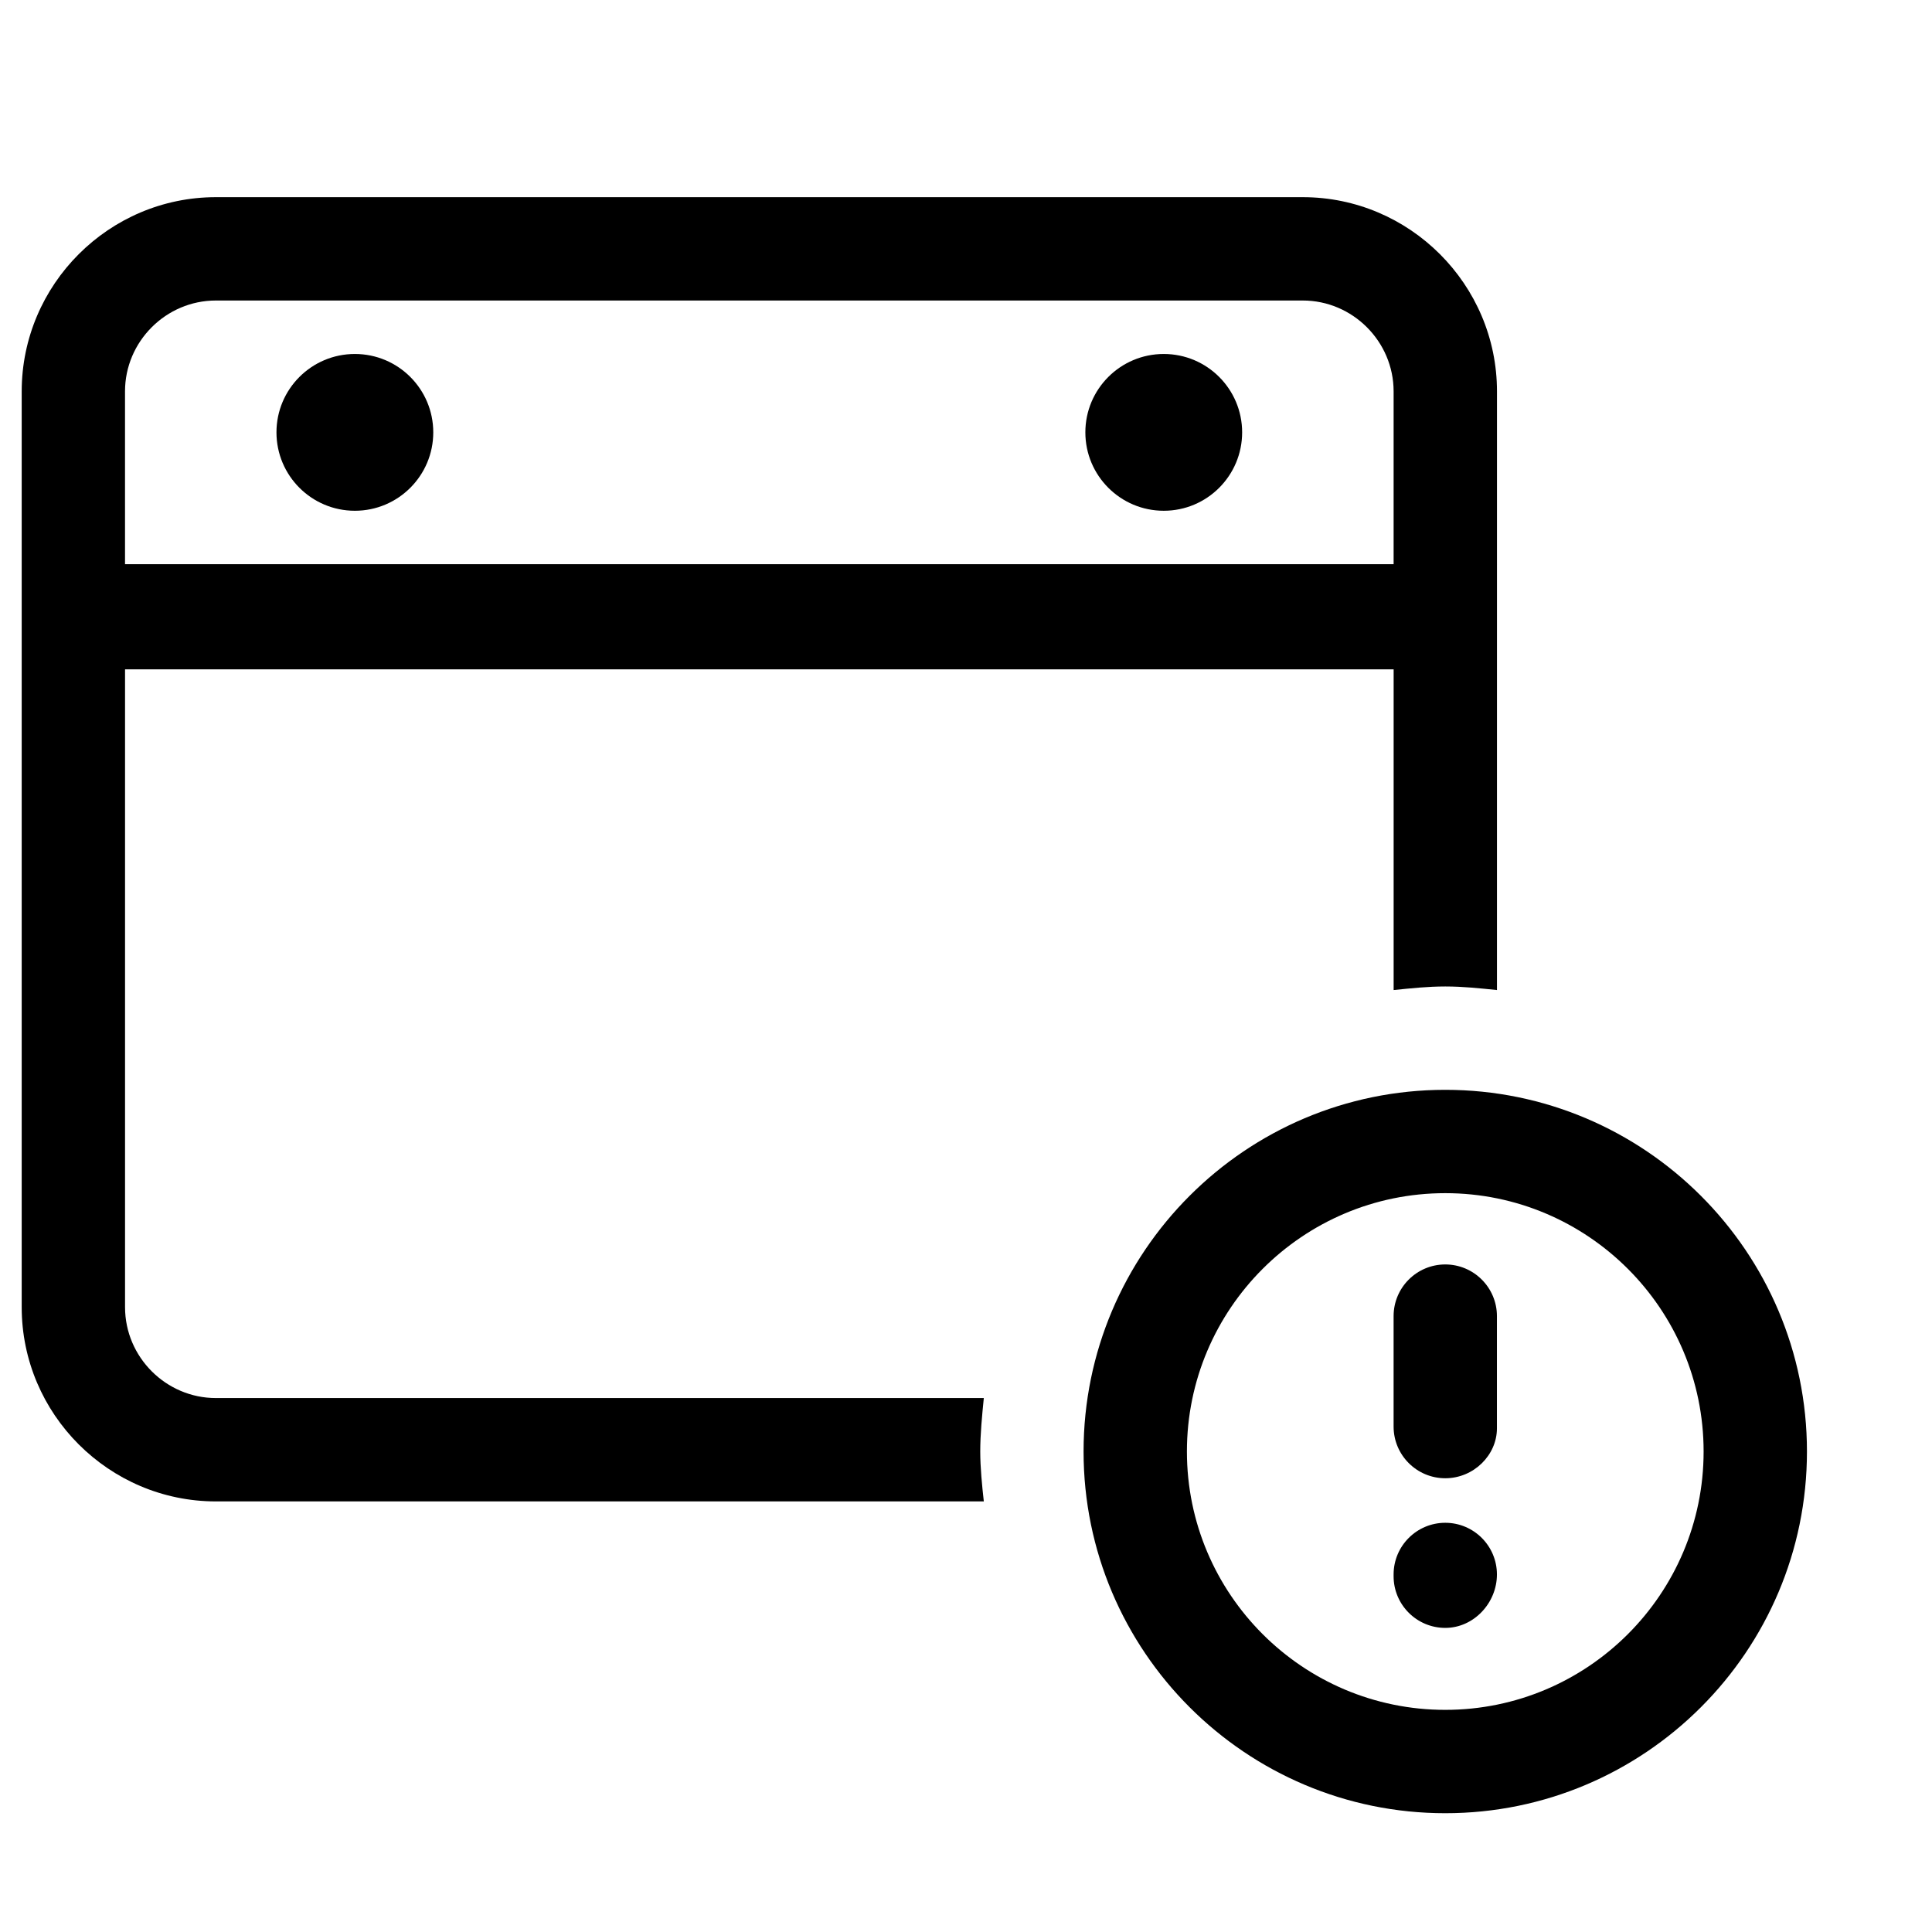
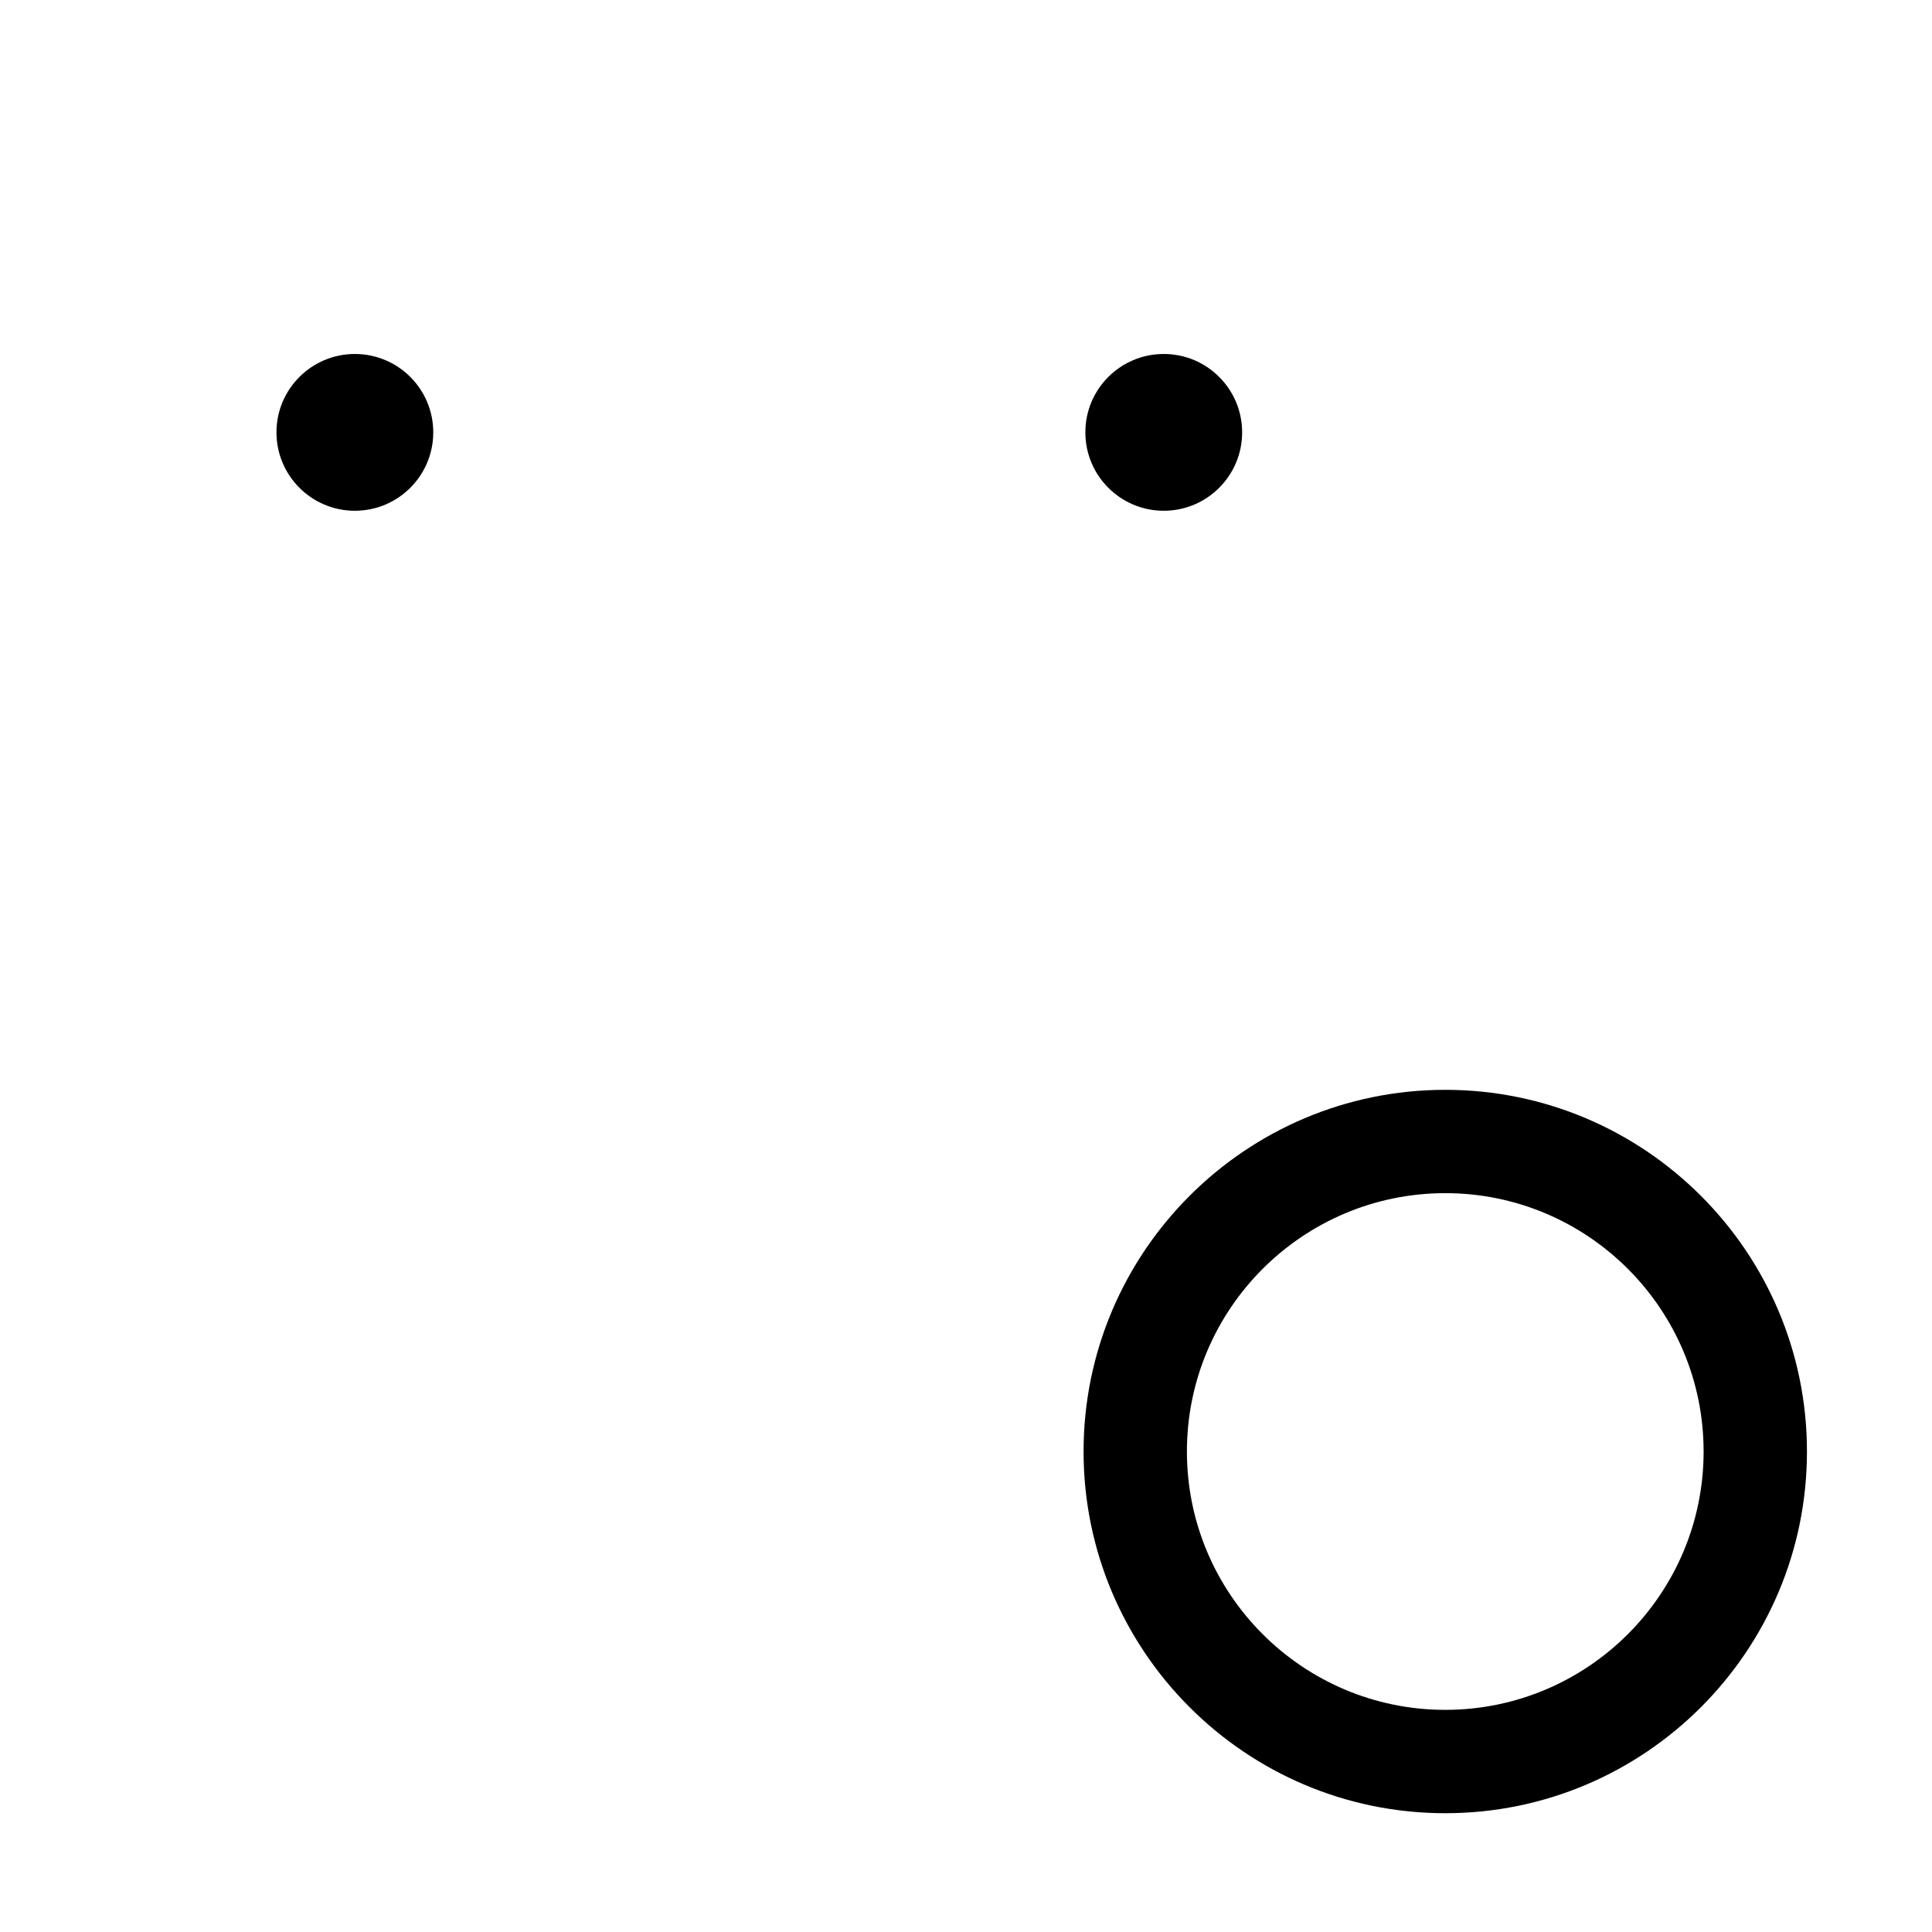
<svg xmlns="http://www.w3.org/2000/svg" fill="#000000" width="800px" height="800px" version="1.1" viewBox="144 144 512 512">
  <g>
-     <path d="m404.72 514.5h-203.5c-13.223 0-24.082-10.859-24.082-24.082v-169.04h336.19v84.992c4.723-0.473 8.973-0.945 13.691-0.945 4.723 0 8.973 0.473 13.691 0.945l0.004-158.65c0-28.332-23.137-51.469-51.469-51.469h-288.03c-28.328 0-51.465 23.137-51.465 51.469v242.7c0 28.332 23.137 51.469 51.469 51.469l203.5-0.004c-0.473-4.25-0.945-8.973-0.945-13.223 0.004-4.719 0.477-9.441 0.945-14.164zm-227.59-266.78c0-13.223 10.859-24.082 24.082-24.082h288.03c13.223 0 24.082 10.859 24.082 24.082v45.801h-336.19z" />
    <path d="m258.82 258.58c0 11.473-9.305 20.777-20.777 20.777-11.473 0-20.777-9.305-20.777-20.777 0-11.473 9.305-20.773 20.777-20.773 11.473 0 20.777 9.301 20.777 20.773" />
    <path d="m473.18 258.58c0 11.473-9.301 20.777-20.773 20.777s-20.777-9.305-20.777-20.777c0-11.473 9.305-20.773 20.777-20.773s20.773 9.301 20.773 20.773" />
    <path d="m527.01 624.52c-52.883 0-95.852-42.969-95.852-95.852 0-52.883 42.969-95.852 95.852-95.852 52.883 0 95.852 42.969 95.852 95.852 0 52.887-42.965 95.852-95.852 95.852zm0-164.32c-37.773 0-68.465 30.691-68.465 68.465 0 37.773 30.691 68.465 68.465 68.465 37.773 0 68.465-30.691 68.465-68.465 0-37.773-30.688-68.465-68.465-68.465z" />
-     <path d="m527.01 535.75c-7.555 0-13.691-6.137-13.691-13.691v-29.277c0-7.555 6.137-13.691 13.691-13.691 7.555 0 13.691 6.137 13.691 13.691v29.746c0.004 7.082-6.137 13.223-13.691 13.223z" />
-     <path d="m527.01 575.41c-7.555 0-13.691-6.137-13.691-13.691v-0.473c0-7.555 6.137-13.691 13.691-13.691 7.555 0 13.691 6.137 13.691 13.691 0.004 7.555-6.137 14.164-13.691 14.164z" />
  </g>
</svg>